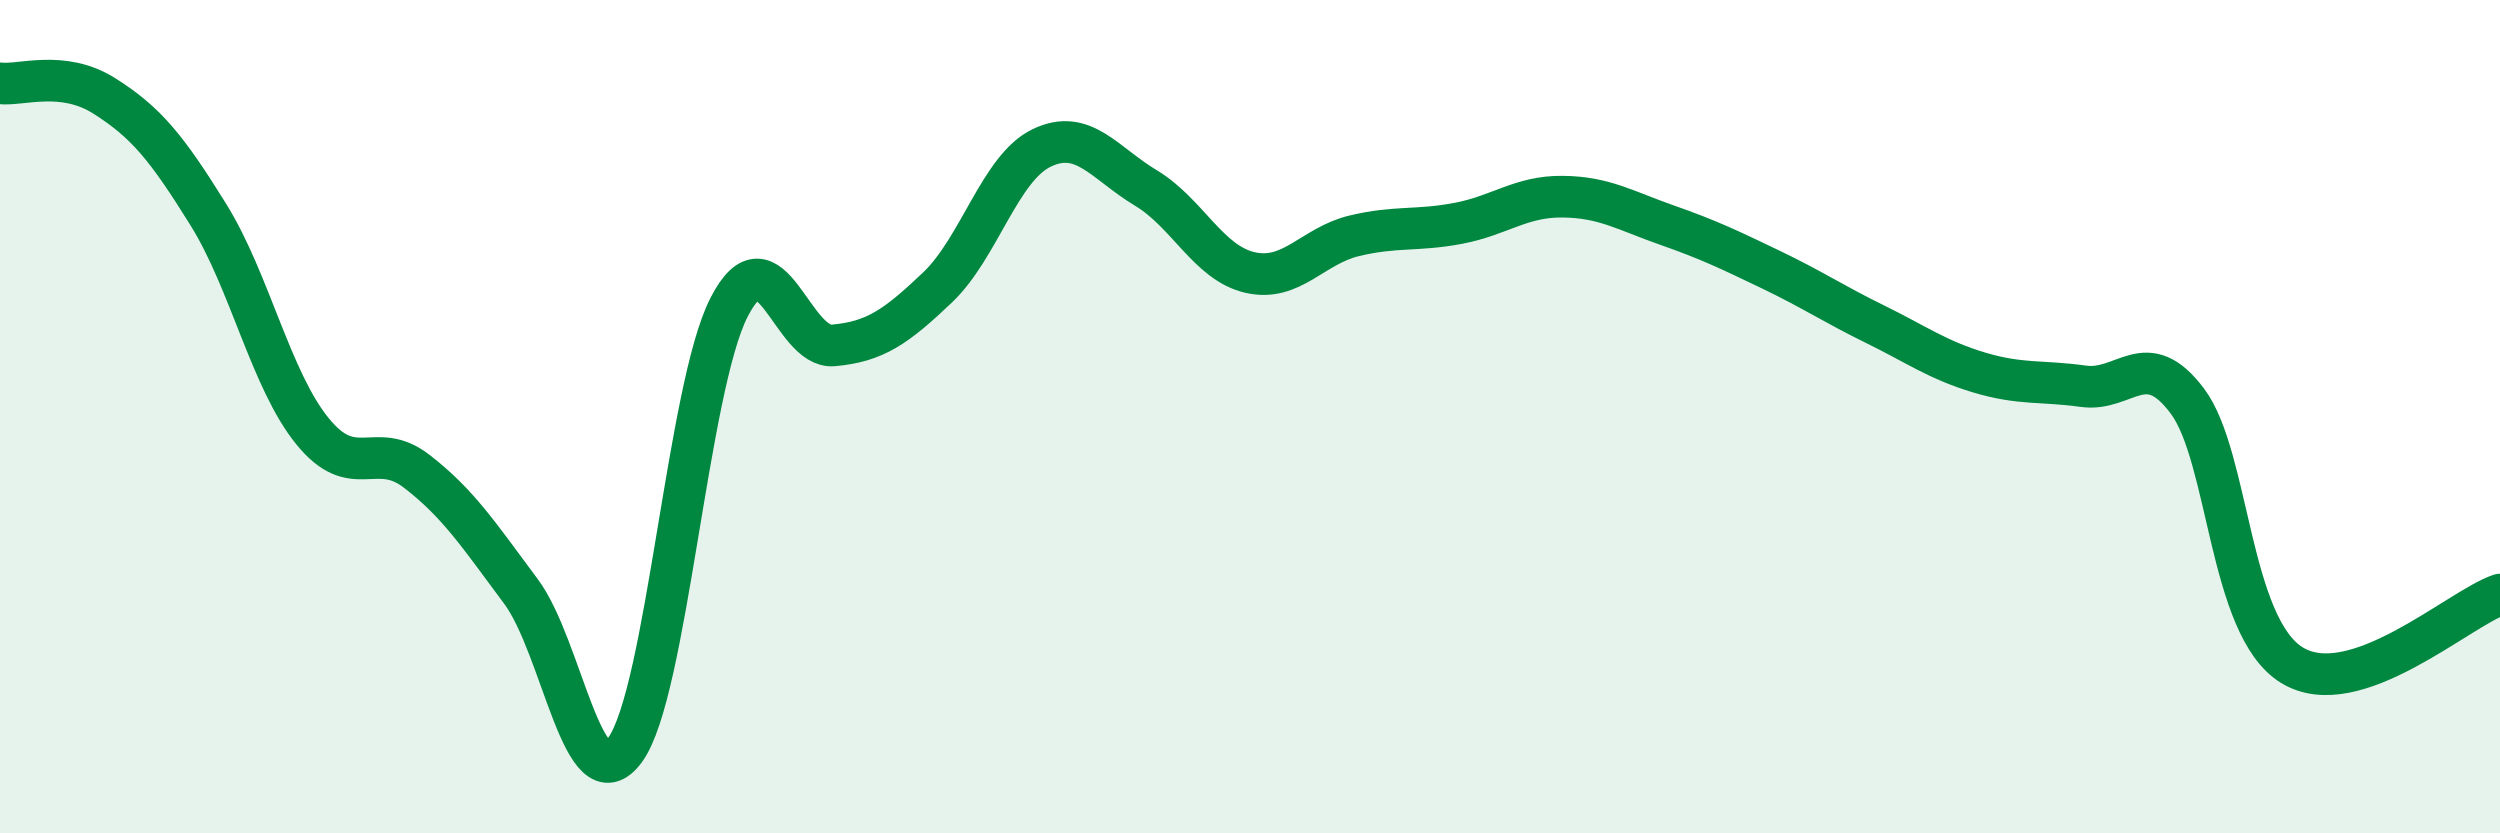
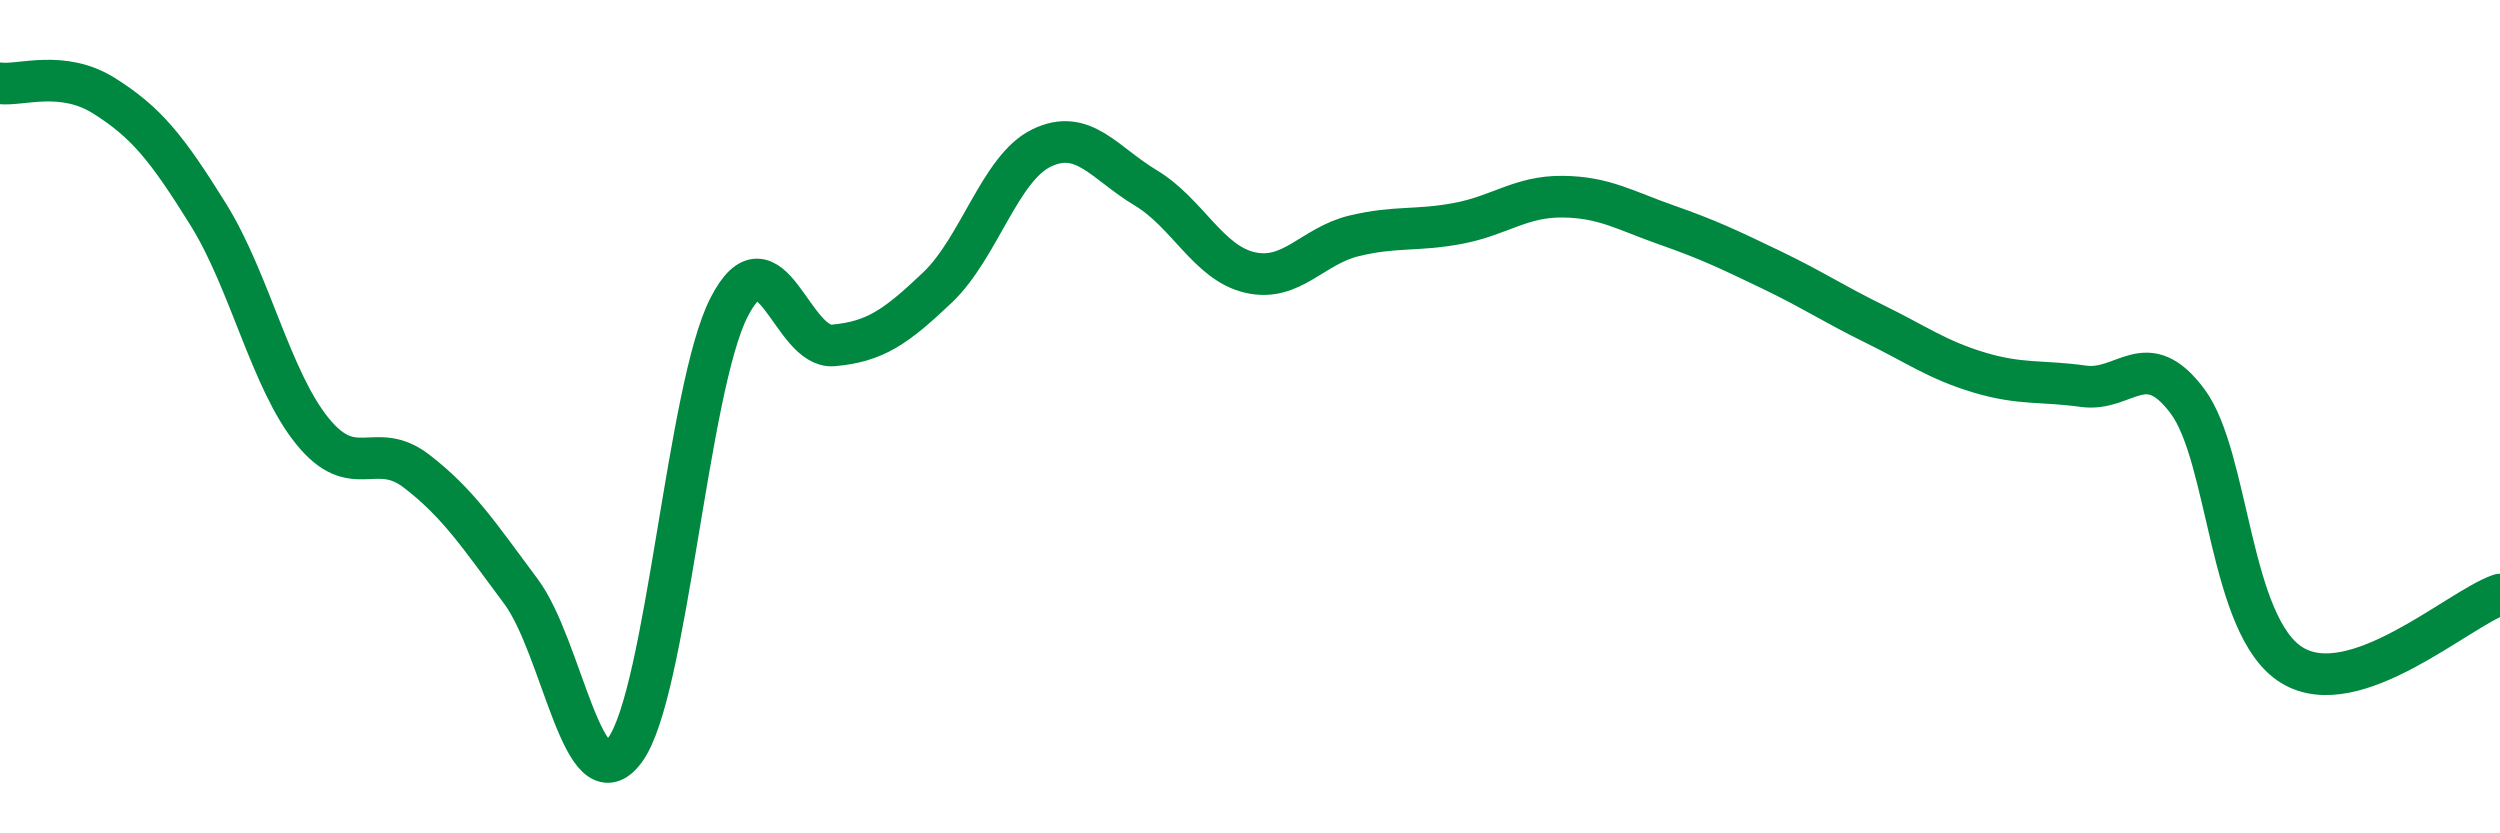
<svg xmlns="http://www.w3.org/2000/svg" width="60" height="20" viewBox="0 0 60 20">
-   <path d="M 0,2 C 0.5,2.06 1.5,1.67 2.5,2.3 C 3.5,2.93 4,3.54 5,5.15 C 6,6.76 6.5,9.12 7.5,10.35 C 8.5,11.58 9,10.54 10,11.31 C 11,12.08 11.5,12.85 12.5,14.19 C 13.5,15.53 14,19.36 15,18 C 16,16.64 16.5,9.31 17.5,7.37 C 18.5,5.43 19,8.38 20,8.29 C 21,8.2 21.5,7.85 22.5,6.9 C 23.5,5.95 24,4.03 25,3.55 C 26,3.07 26.5,3.91 27.5,4.51 C 28.5,5.11 29,6.31 30,6.54 C 31,6.77 31.5,5.9 32.5,5.66 C 33.5,5.42 34,5.55 35,5.36 C 36,5.17 36.5,4.71 37.5,4.72 C 38.5,4.73 39,5.05 40,5.4 C 41,5.75 41.5,5.99 42.5,6.47 C 43.5,6.95 44,7.29 45,7.78 C 46,8.27 46.5,8.64 47.5,8.94 C 48.5,9.24 49,9.13 50,9.27 C 51,9.41 51.5,8.29 52.5,9.63 C 53.5,10.97 53.5,15.03 55,15.96 C 56.5,16.89 59,14.61 60,14.27L60 20L0 20Z" fill="#008740" opacity="0.1" stroke-linecap="round" stroke-linejoin="round" />
  <path d="M 0,2 C 0.5,2.06 1.5,1.67 2.5,2.3 C 3.5,2.93 4,3.54 5,5.15 C 6,6.76 6.5,9.12 7.5,10.35 C 8.5,11.58 9,10.54 10,11.31 C 11,12.08 11.5,12.85 12.5,14.19 C 13.5,15.53 14,19.36 15,18 C 16,16.64 16.5,9.31 17.5,7.37 C 18.5,5.43 19,8.38 20,8.29 C 21,8.2 21.5,7.85 22.5,6.9 C 23.5,5.95 24,4.03 25,3.55 C 26,3.07 26.5,3.91 27.5,4.51 C 28.5,5.11 29,6.31 30,6.54 C 31,6.77 31.5,5.9 32.5,5.66 C 33.5,5.42 34,5.55 35,5.36 C 36,5.17 36.5,4.71 37.5,4.72 C 38.5,4.73 39,5.05 40,5.4 C 41,5.75 41.5,5.99 42.5,6.47 C 43.5,6.95 44,7.29 45,7.78 C 46,8.27 46.5,8.64 47.5,8.94 C 48.5,9.24 49,9.13 50,9.27 C 51,9.41 51.5,8.29 52.5,9.63 C 53.5,10.97 53.5,15.03 55,15.96 C 56.5,16.89 59,14.61 60,14.27" stroke="#008740" stroke-width="1" fill="none" stroke-linecap="round" stroke-linejoin="round" />
</svg>